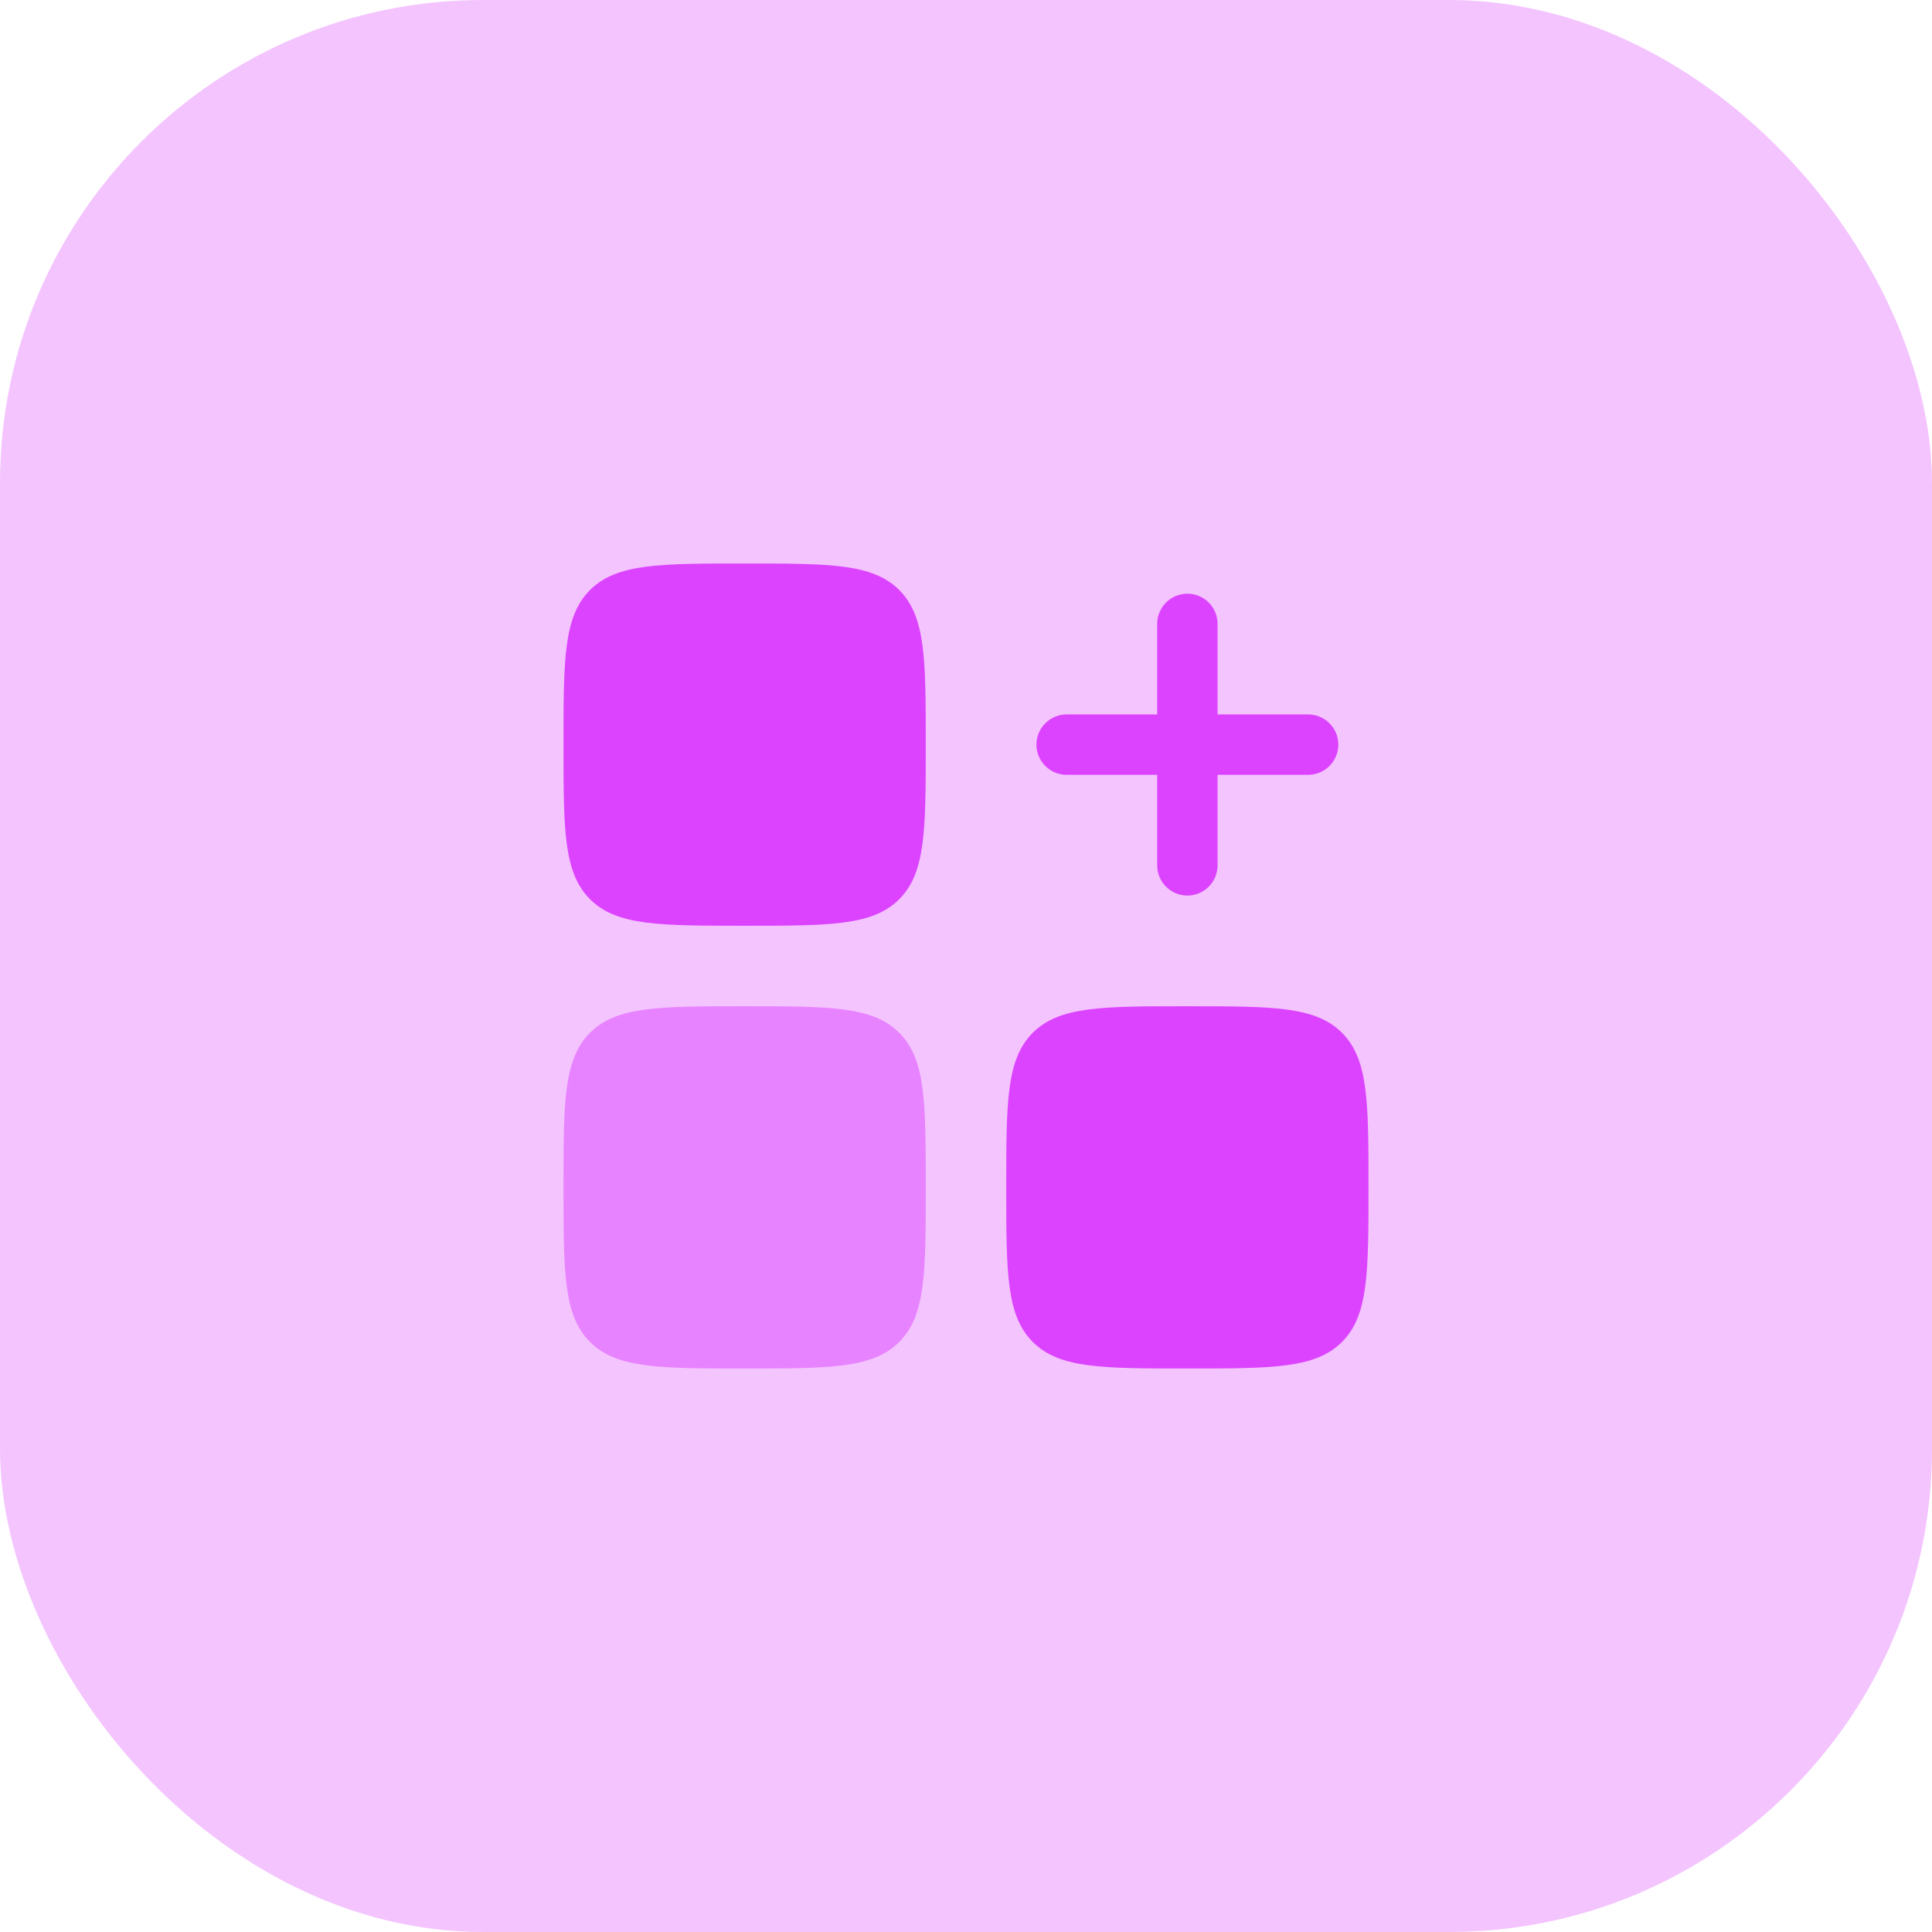
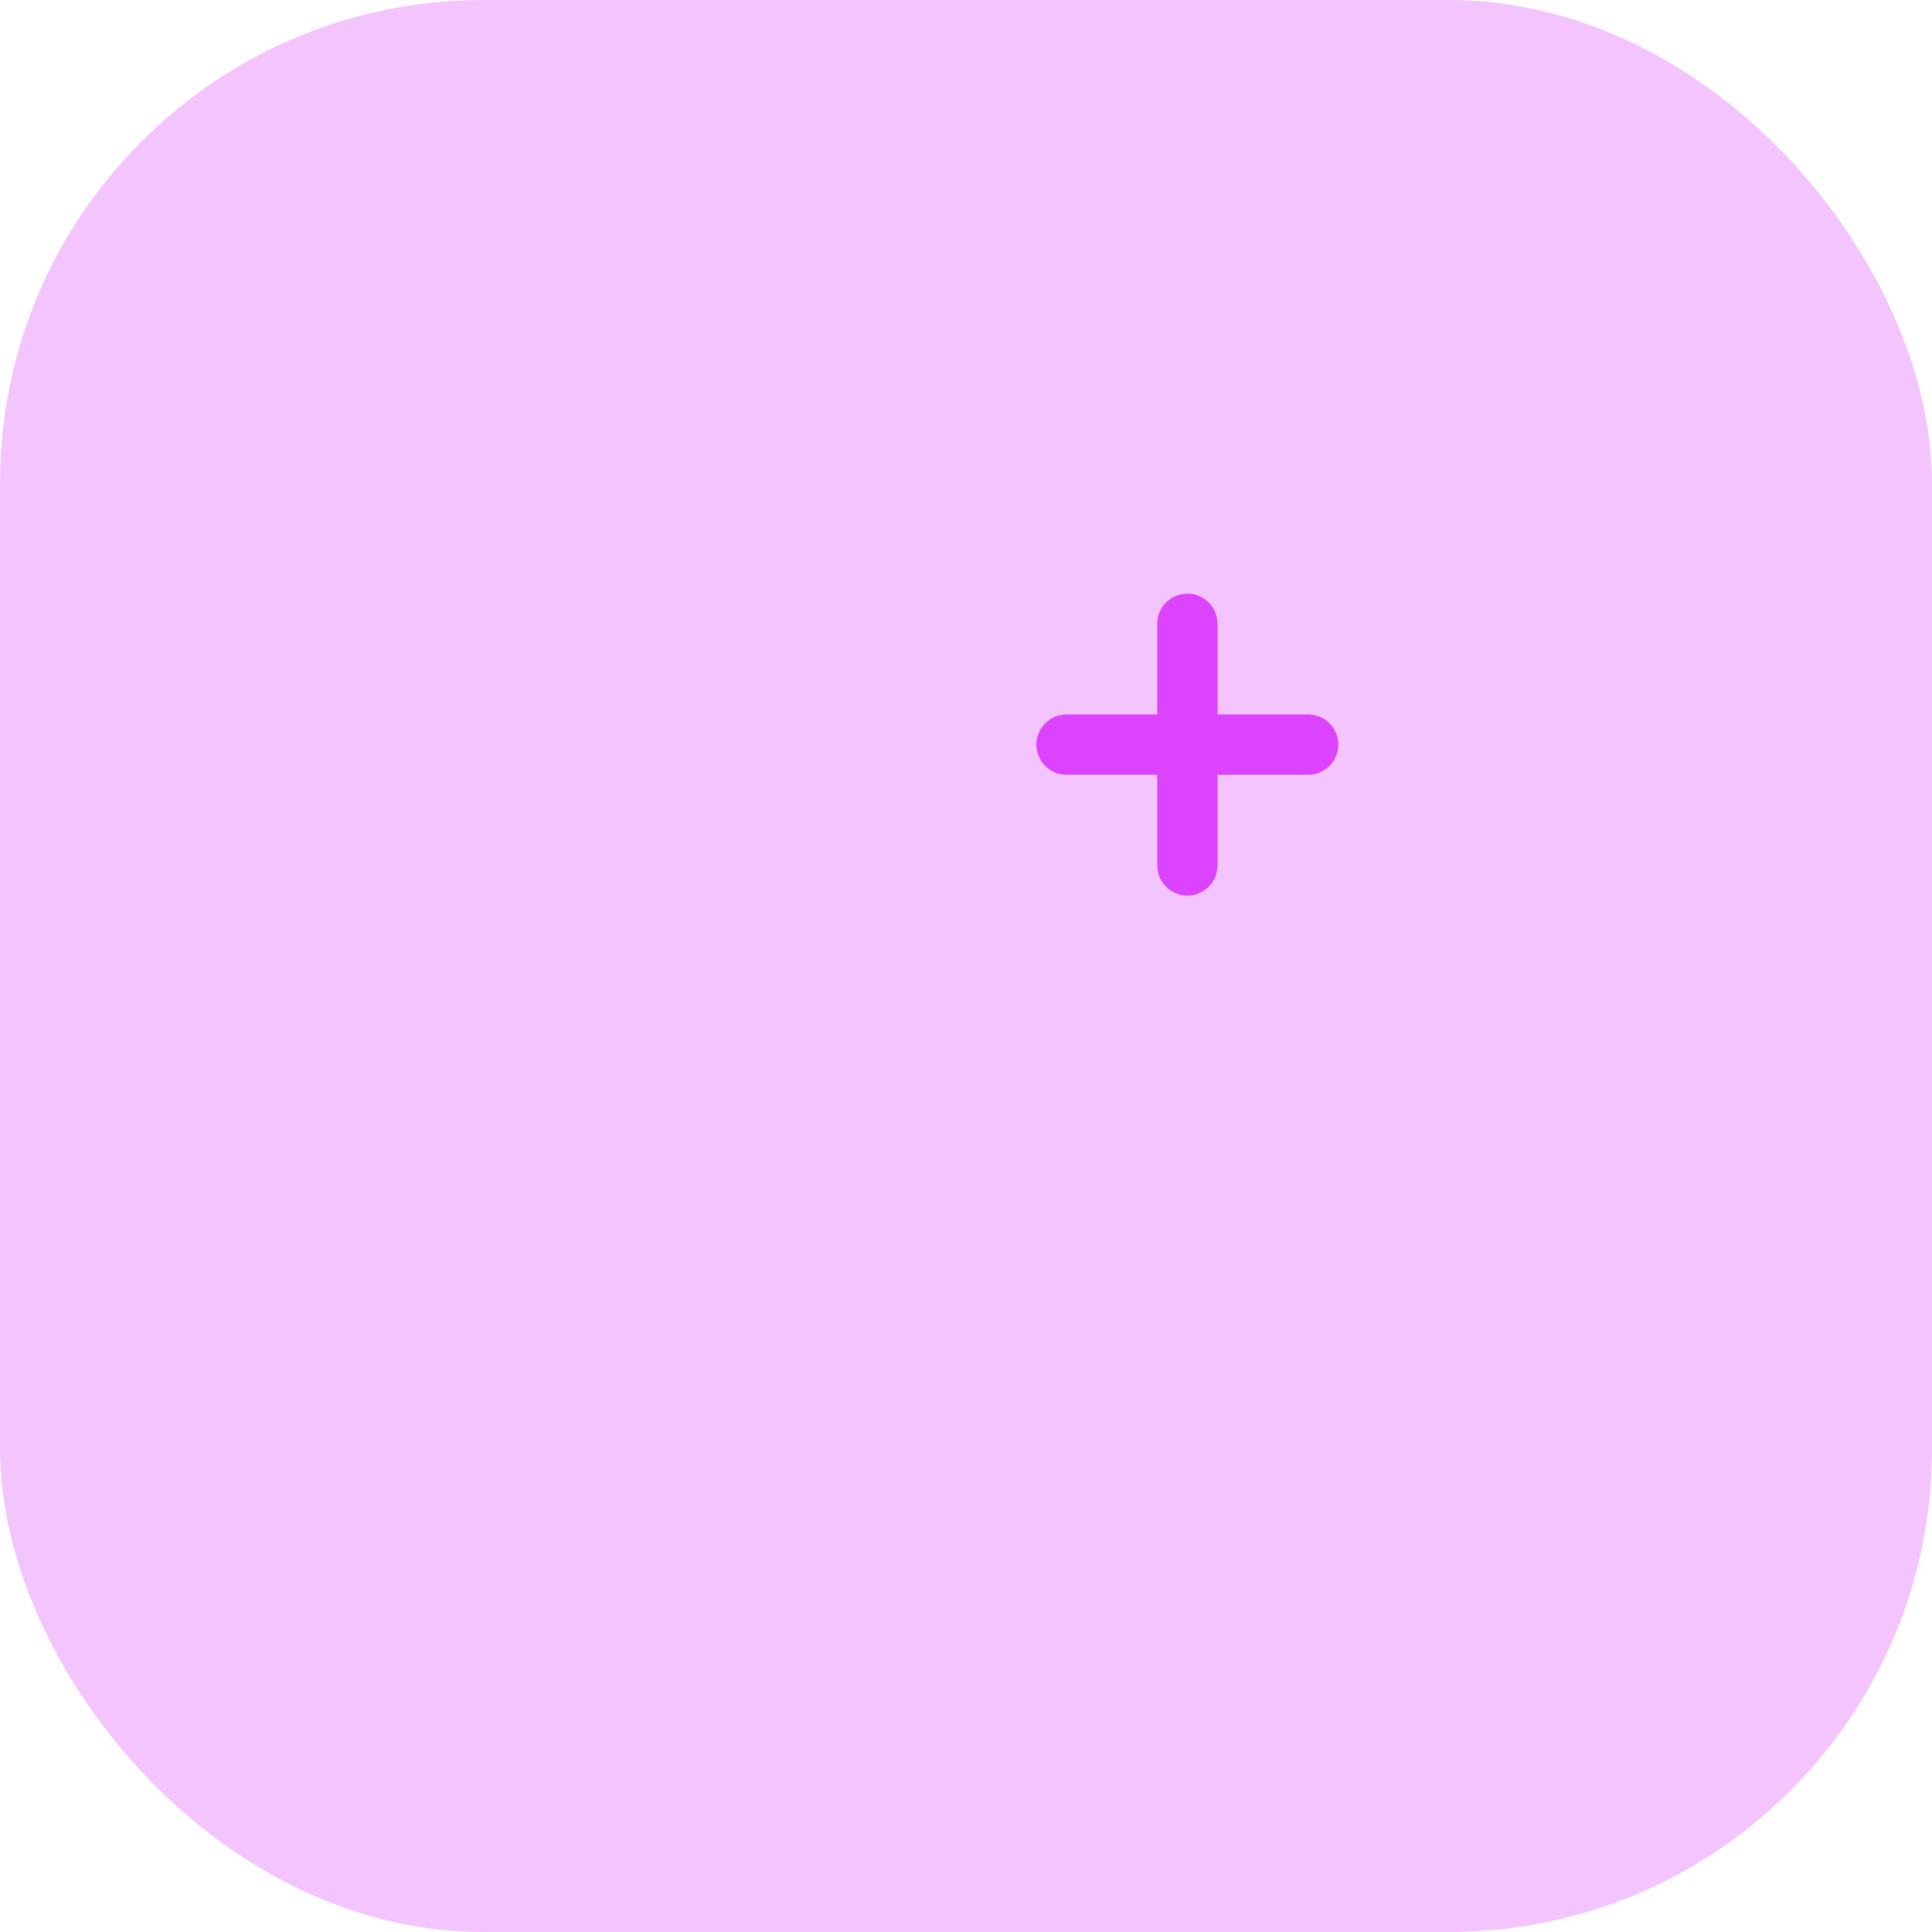
<svg xmlns="http://www.w3.org/2000/svg" width="48" height="48" viewBox="0 0 48 48" fill="none">
  <rect width="48" height="48" rx="12" fill="#F4C4FF" />
  <path fill-rule="evenodd" clip-rule="evenodd" d="M29.5 14.75C29.914 14.75 30.25 15.086 30.25 15.5V17.75H32.5C32.914 17.75 33.25 18.086 33.25 18.5C33.25 18.914 32.914 19.25 32.5 19.25H30.25V21.5C30.25 21.914 29.914 22.25 29.5 22.25C29.086 22.25 28.75 21.914 28.75 21.5V19.25H26.5C26.086 19.25 25.75 18.914 25.75 18.5C25.75 18.086 26.086 17.75 26.5 17.75H28.75V15.5C28.75 15.086 29.086 14.75 29.5 14.75Z" fill="#DC43FF" />
-   <path d="M14 18.5C14 16.379 14 15.318 14.659 14.659C15.318 14 16.379 14 18.5 14C20.621 14 21.682 14 22.341 14.659C23 15.318 23 16.379 23 18.5C23 20.621 23 21.682 22.341 22.341C21.682 23 20.621 23 18.5 23C16.379 23 15.318 23 14.659 22.341C14 21.682 14 20.621 14 18.5Z" fill="#DC43FF" />
-   <path d="M25 29.5C25 27.379 25 26.318 25.659 25.659C26.318 25 27.379 25 29.5 25C31.621 25 32.682 25 33.341 25.659C34 26.318 34 27.379 34 29.5C34 31.621 34 32.682 33.341 33.341C32.682 34 31.621 34 29.5 34C27.379 34 26.318 34 25.659 33.341C25 32.682 25 31.621 25 29.5Z" fill="#DC43FF" />
-   <path opacity="0.5" d="M14 29.5C14 27.379 14 26.318 14.659 25.659C15.318 25 16.379 25 18.5 25C20.621 25 21.682 25 22.341 25.659C23 26.318 23 27.379 23 29.5C23 31.621 23 32.682 22.341 33.341C21.682 34 20.621 34 18.5 34C16.379 34 15.318 34 14.659 33.341C14 32.682 14 31.621 14 29.5Z" fill="#DC43FF" />
</svg>